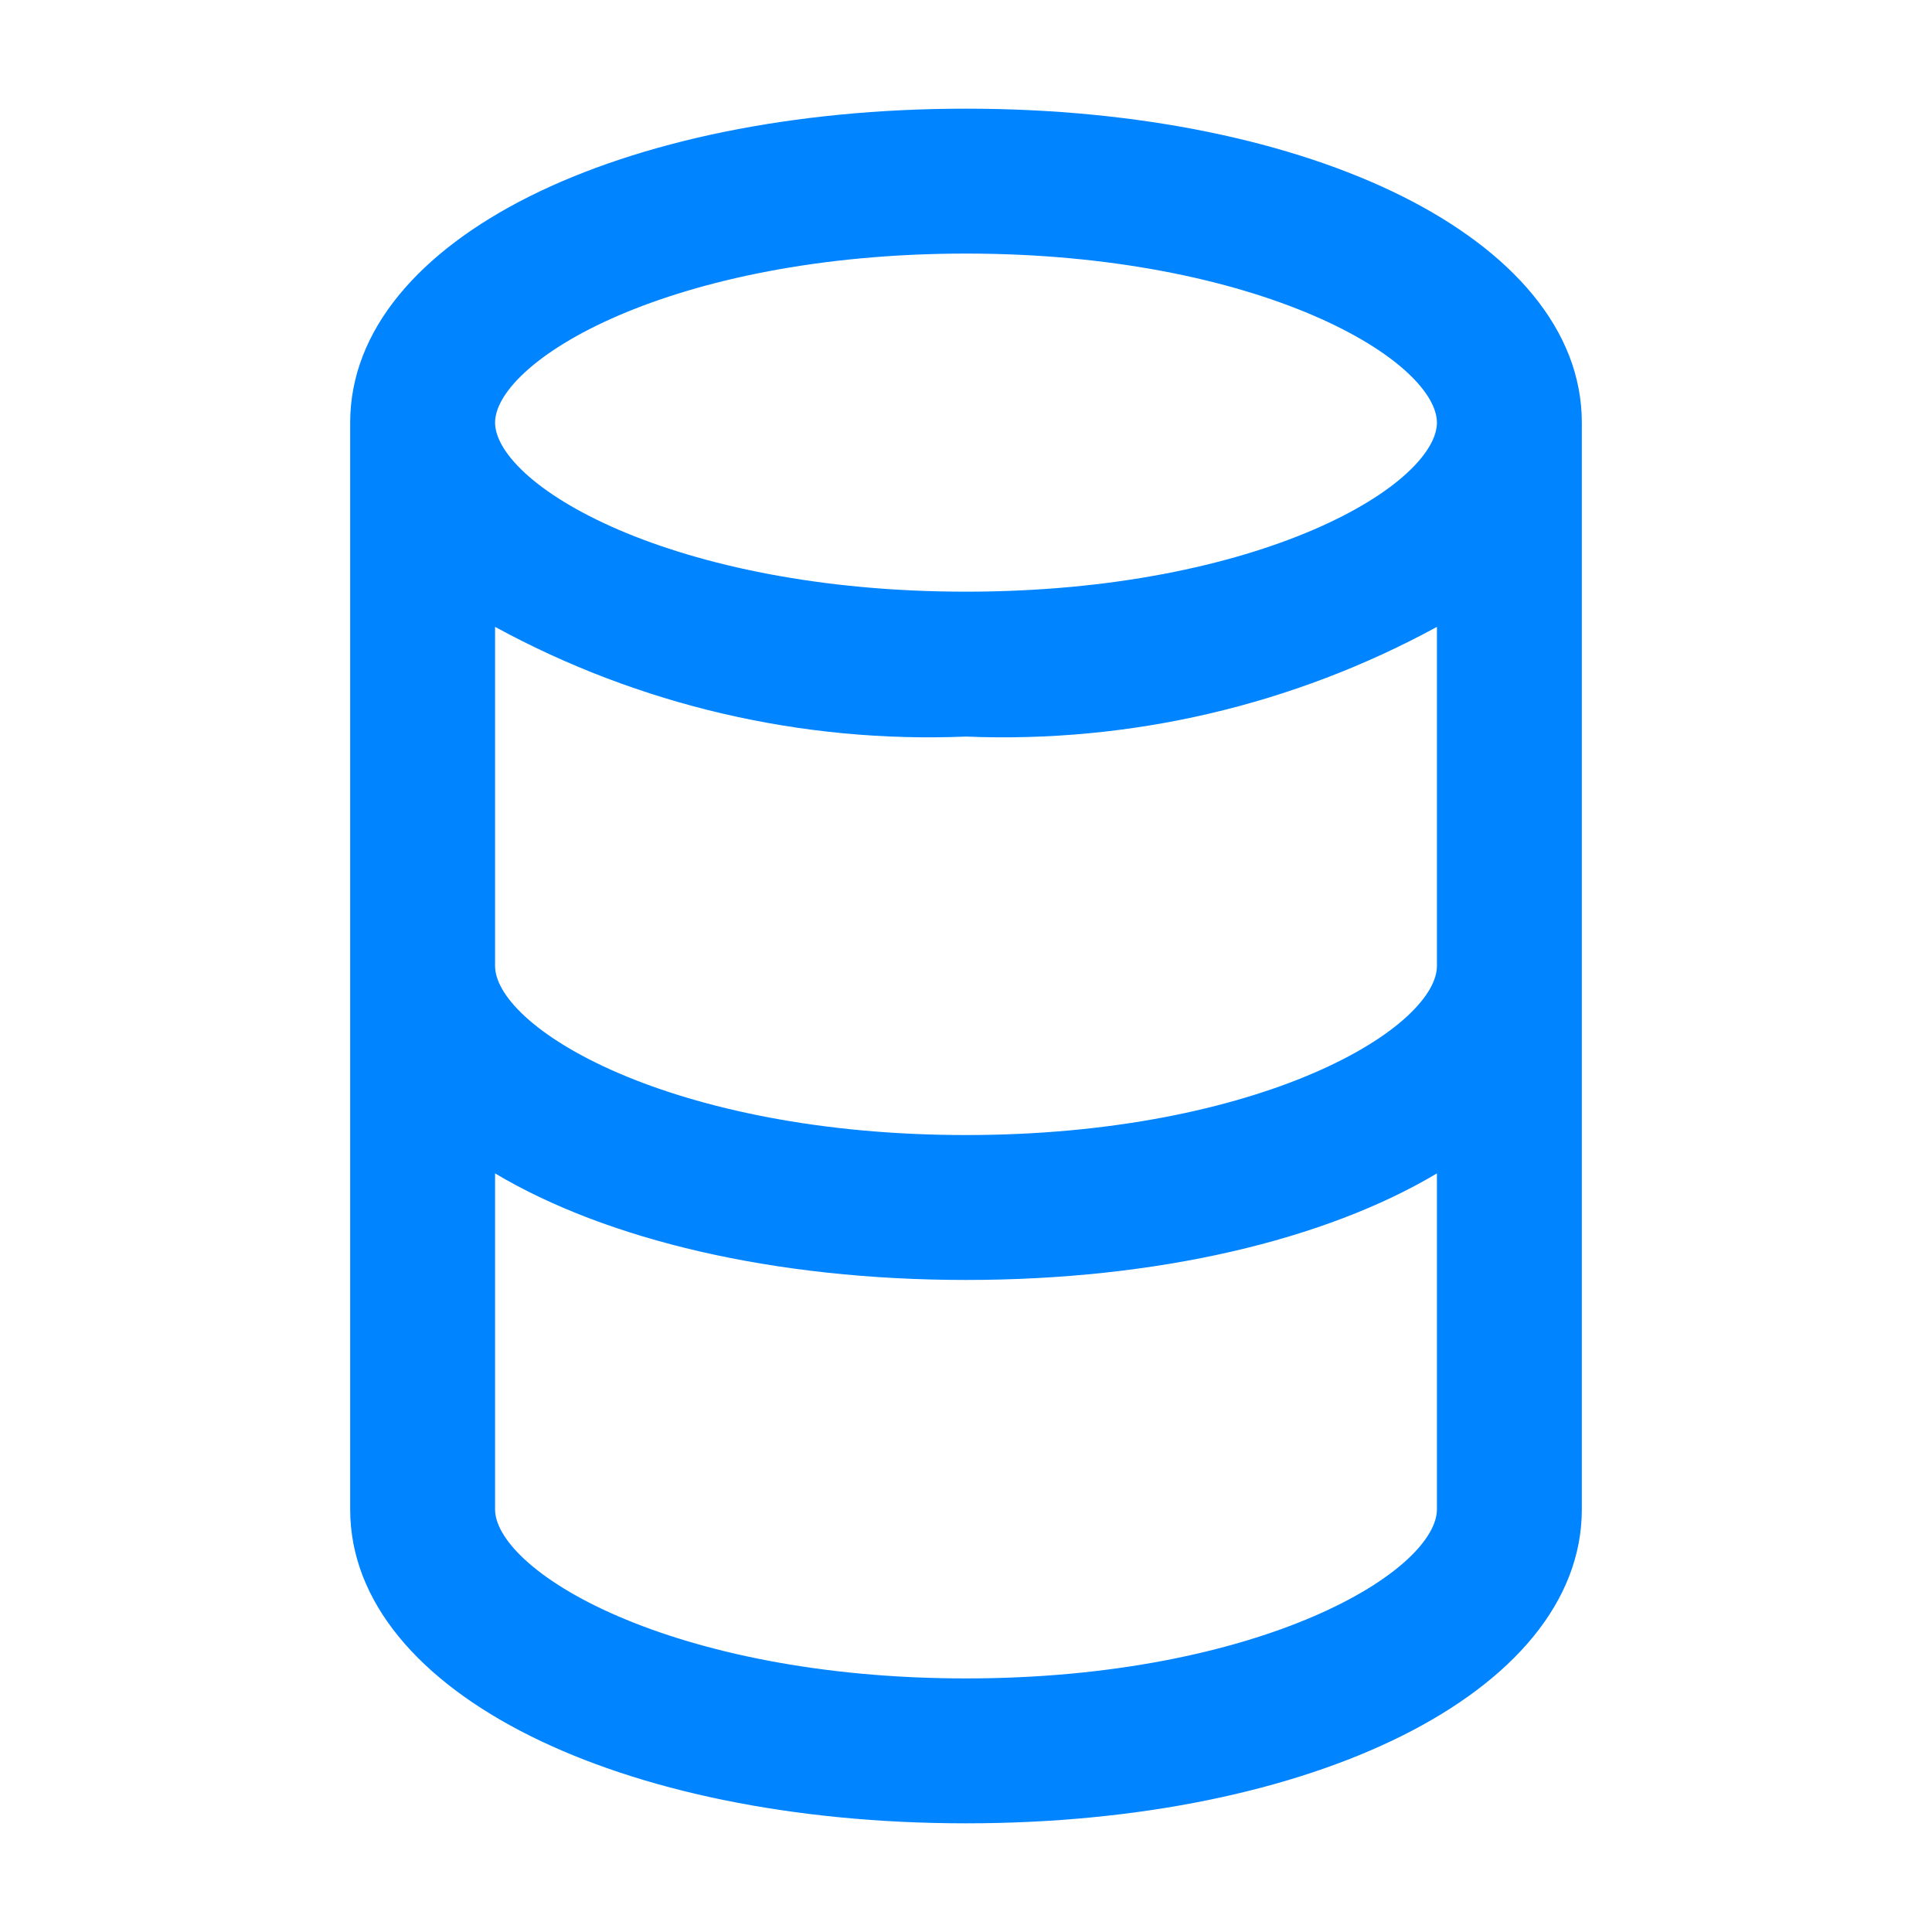
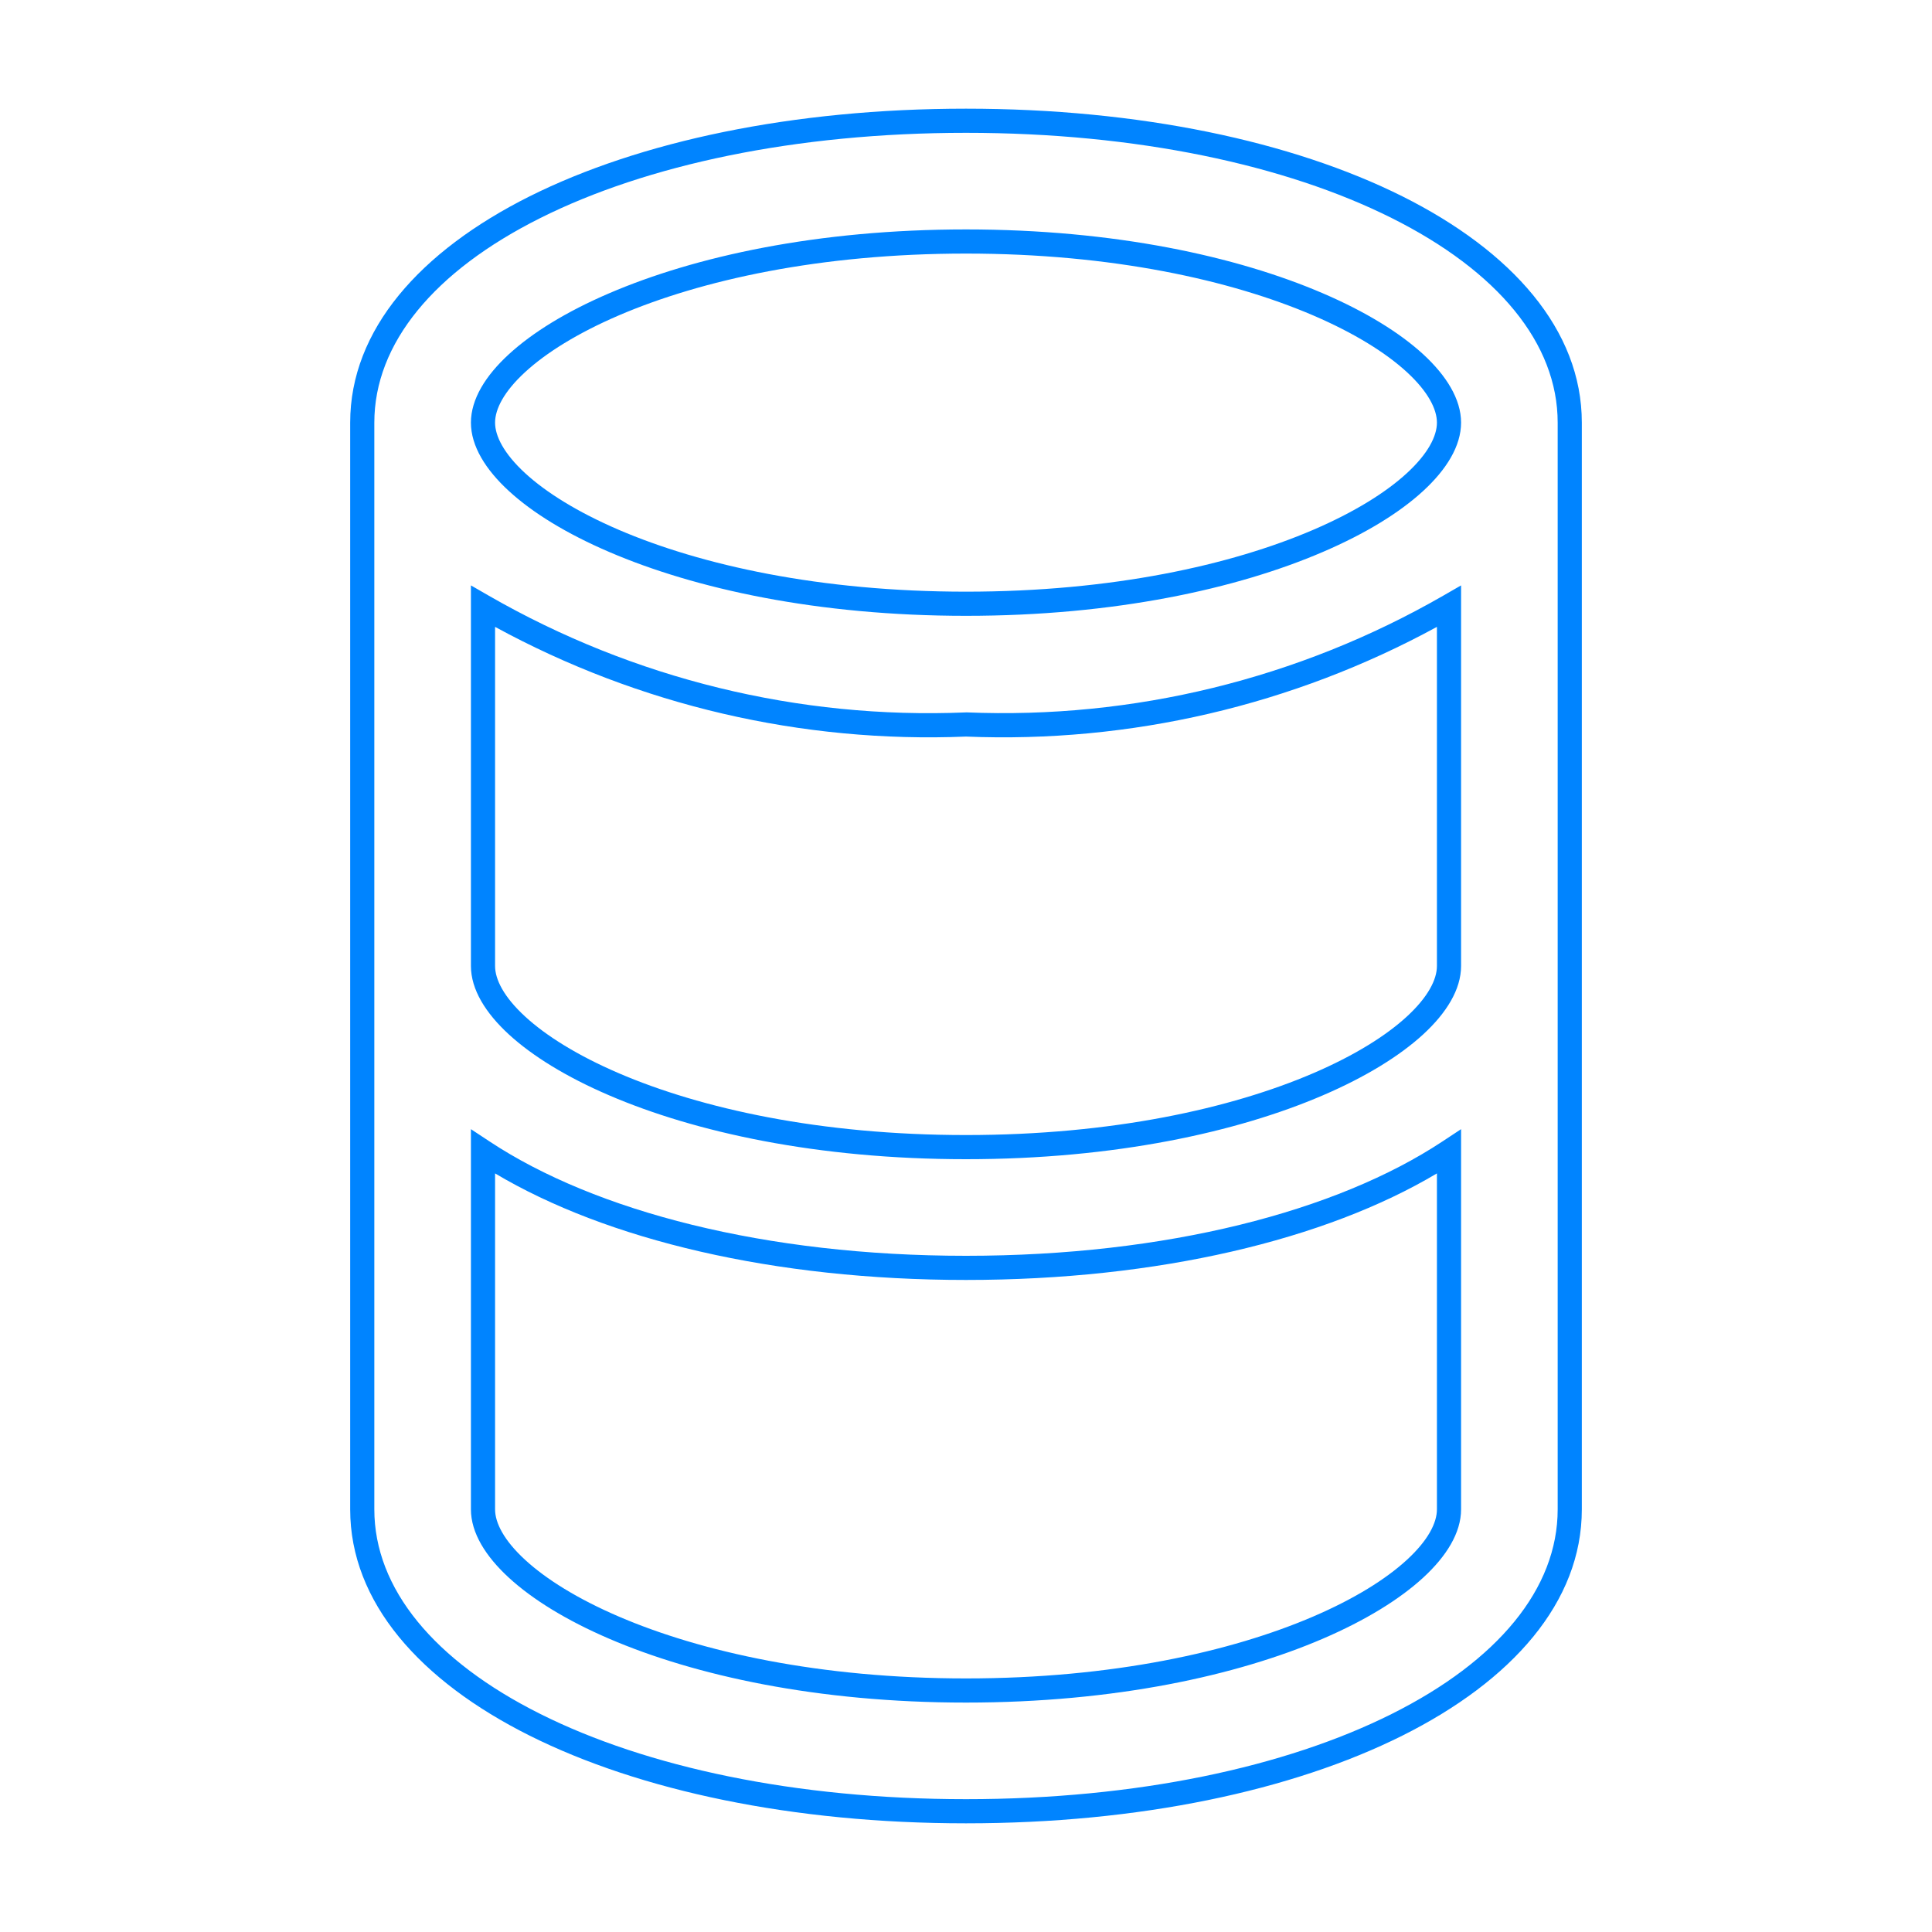
<svg xmlns="http://www.w3.org/2000/svg" width="40" height="40" viewBox="0 0 40 40" fill="none">
  <g id="Icons 40x40">
    <g id="Shape">
-       <path d="M20 2.5C12.873 2.5 7.5 5.188 7.5 8.75V31.25C7.5 34.812 12.873 37.5 20 37.5C27.128 37.5 32.5 34.812 32.5 31.25V8.75C32.5 5.188 27.128 2.5 20 2.5ZM20 5C26.102 5 30 7.22 30 8.75C30 10.28 26.102 12.5 20 12.5C13.898 12.5 10 10.28 10 8.75C10 7.22 13.895 5 20 5ZM20 35C13.895 35 10 32.778 10 31.25V23.843C12.242 25.325 15.82 26.25 20 26.25C24.18 26.25 27.758 25.325 30 23.843V31.25C30 32.778 26.102 35 20 35ZM20 23.75C13.895 23.75 10 21.53 10 20V12.553C13.035 14.297 16.503 15.145 20 15C23.497 15.145 26.965 14.297 30 12.553V20C30 21.53 26.105 23.75 20 23.75Z" fill="#0084FF" />
      <path fill-rule="evenodd" clip-rule="evenodd" d="M10.965 4.065C13.243 2.927 16.409 2.25 20 2.25C23.591 2.25 26.757 2.927 29.035 4.065C31.303 5.2 32.75 6.828 32.75 8.75V31.25C32.75 33.172 31.303 34.8 29.035 35.934C26.757 37.073 23.591 37.75 20 37.75C16.409 37.75 13.243 37.073 10.965 35.934C8.697 34.8 7.25 33.172 7.25 31.25V8.75C7.25 6.828 8.697 5.2 10.965 4.065ZM11.189 4.513C8.989 5.613 7.75 7.109 7.75 8.75V31.25C7.75 32.891 8.989 34.387 11.189 35.487C13.38 36.583 16.464 37.25 20 37.25C23.536 37.25 26.62 36.583 28.811 35.487C31.011 34.387 32.25 32.891 32.25 31.25V8.75C32.25 7.109 31.011 5.613 28.811 4.513C26.62 3.417 23.536 2.75 20 2.75C16.464 2.75 13.38 3.417 11.189 4.513ZM10.873 7.703C10.432 8.108 10.25 8.471 10.25 8.75C10.25 9.029 10.433 9.392 10.873 9.797C11.307 10.196 11.959 10.603 12.81 10.969C14.512 11.7 16.977 12.25 20 12.25C23.023 12.25 25.488 11.7 27.19 10.969C28.041 10.603 28.693 10.196 29.127 9.797C29.567 9.392 29.75 9.029 29.75 8.75C29.75 8.471 29.567 8.108 29.127 7.703C28.693 7.304 28.041 6.897 27.19 6.531C25.488 5.8 23.023 5.25 20 5.25C16.976 5.25 14.51 5.8 12.809 6.531C11.958 6.897 11.307 7.304 10.873 7.703ZM12.612 6.072C14.385 5.31 16.919 4.75 20 4.75C23.08 4.75 25.614 5.31 27.387 6.072C28.273 6.452 28.977 6.887 29.465 7.334C29.945 7.776 30.25 8.264 30.25 8.75C30.25 9.236 29.945 9.724 29.465 10.165C28.977 10.614 28.273 11.048 27.387 11.428C25.614 12.19 23.08 12.75 20 12.75C16.92 12.75 14.386 12.19 12.613 11.428C11.727 11.048 11.023 10.614 10.535 10.165C10.055 9.724 9.75 9.236 9.75 8.75C9.75 8.264 10.054 7.776 10.535 7.335C11.022 6.887 11.726 6.452 12.612 6.072ZM9.75 12.12L10.125 12.336C13.119 14.057 16.539 14.893 19.99 14.75L20.01 14.749C23.461 14.892 26.881 14.057 29.875 12.336L30.25 12.12V20C30.25 20.486 29.946 20.974 29.465 21.416C28.978 21.863 28.273 22.298 27.388 22.678C25.615 23.44 23.081 24 20 24C16.919 24 14.385 23.44 12.612 22.678C11.726 22.298 11.022 21.863 10.535 21.416C10.054 20.974 9.75 20.486 9.75 20V12.12ZM10.25 12.979V20C10.25 20.279 10.432 20.642 10.873 21.047C11.307 21.446 11.958 21.853 12.809 22.219C14.51 22.95 16.976 23.5 20 23.5C23.024 23.5 25.49 22.95 27.191 22.219C28.042 21.853 28.693 21.446 29.127 21.047C29.567 20.642 29.75 20.279 29.75 20V12.979C26.768 14.604 23.398 15.389 20 15.25C16.602 15.389 13.232 14.604 10.25 12.979ZM9.75 23.378L10.138 23.634C12.326 25.08 15.85 26 20 26C24.15 26 27.674 25.08 29.862 23.634L30.25 23.378V31.25C30.25 31.736 29.945 32.223 29.465 32.664C28.977 33.112 28.273 33.547 27.387 33.928C25.614 34.69 23.08 35.25 20 35.25C16.919 35.25 14.385 34.69 12.612 33.928C11.726 33.547 11.022 33.112 10.535 32.664C10.055 32.223 9.75 31.736 9.75 31.25V23.378ZM10.25 24.294V31.25C10.25 31.528 10.432 31.891 10.873 32.296C11.307 32.695 11.958 33.102 12.809 33.468C14.51 34.199 16.976 34.75 20 34.75C23.023 34.75 25.488 34.199 27.19 33.468C28.041 33.102 28.693 32.695 29.127 32.296C29.568 31.891 29.75 31.528 29.75 31.25V24.294C27.443 25.668 23.98 26.5 20 26.5C16.02 26.5 12.557 25.668 10.25 24.294Z" fill="#0084FF" />
    </g>
  </g>
</svg>